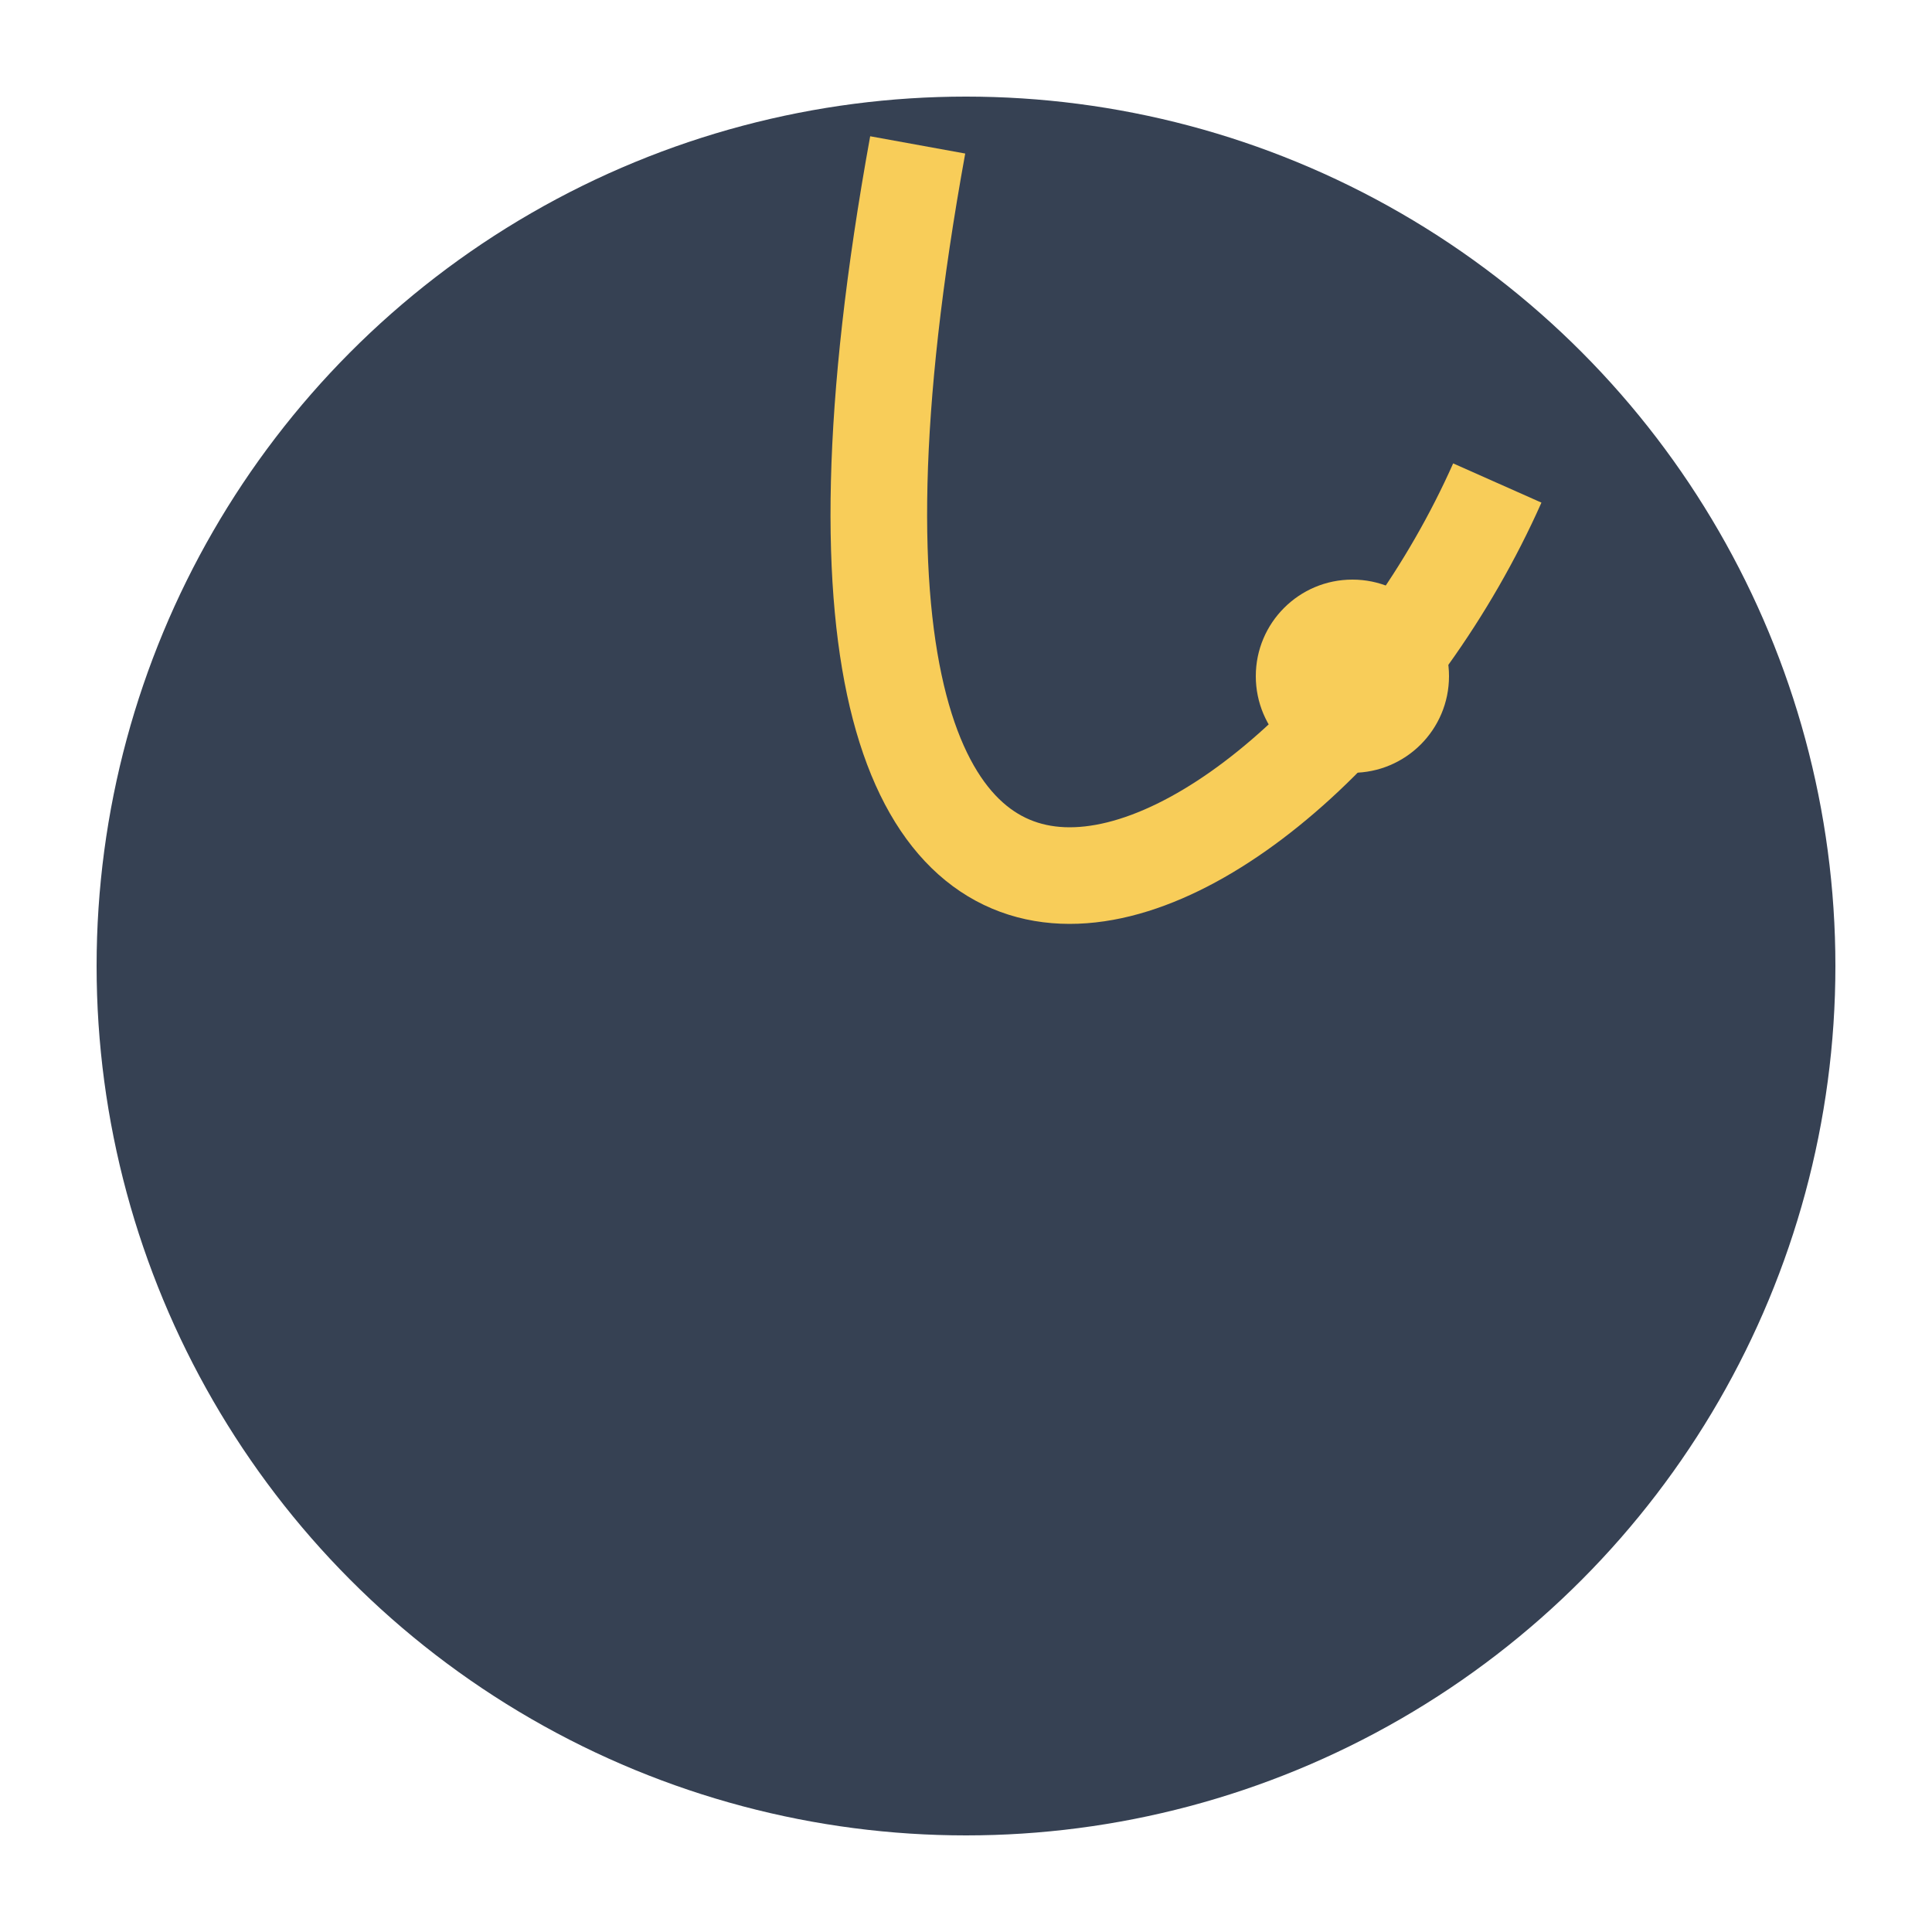
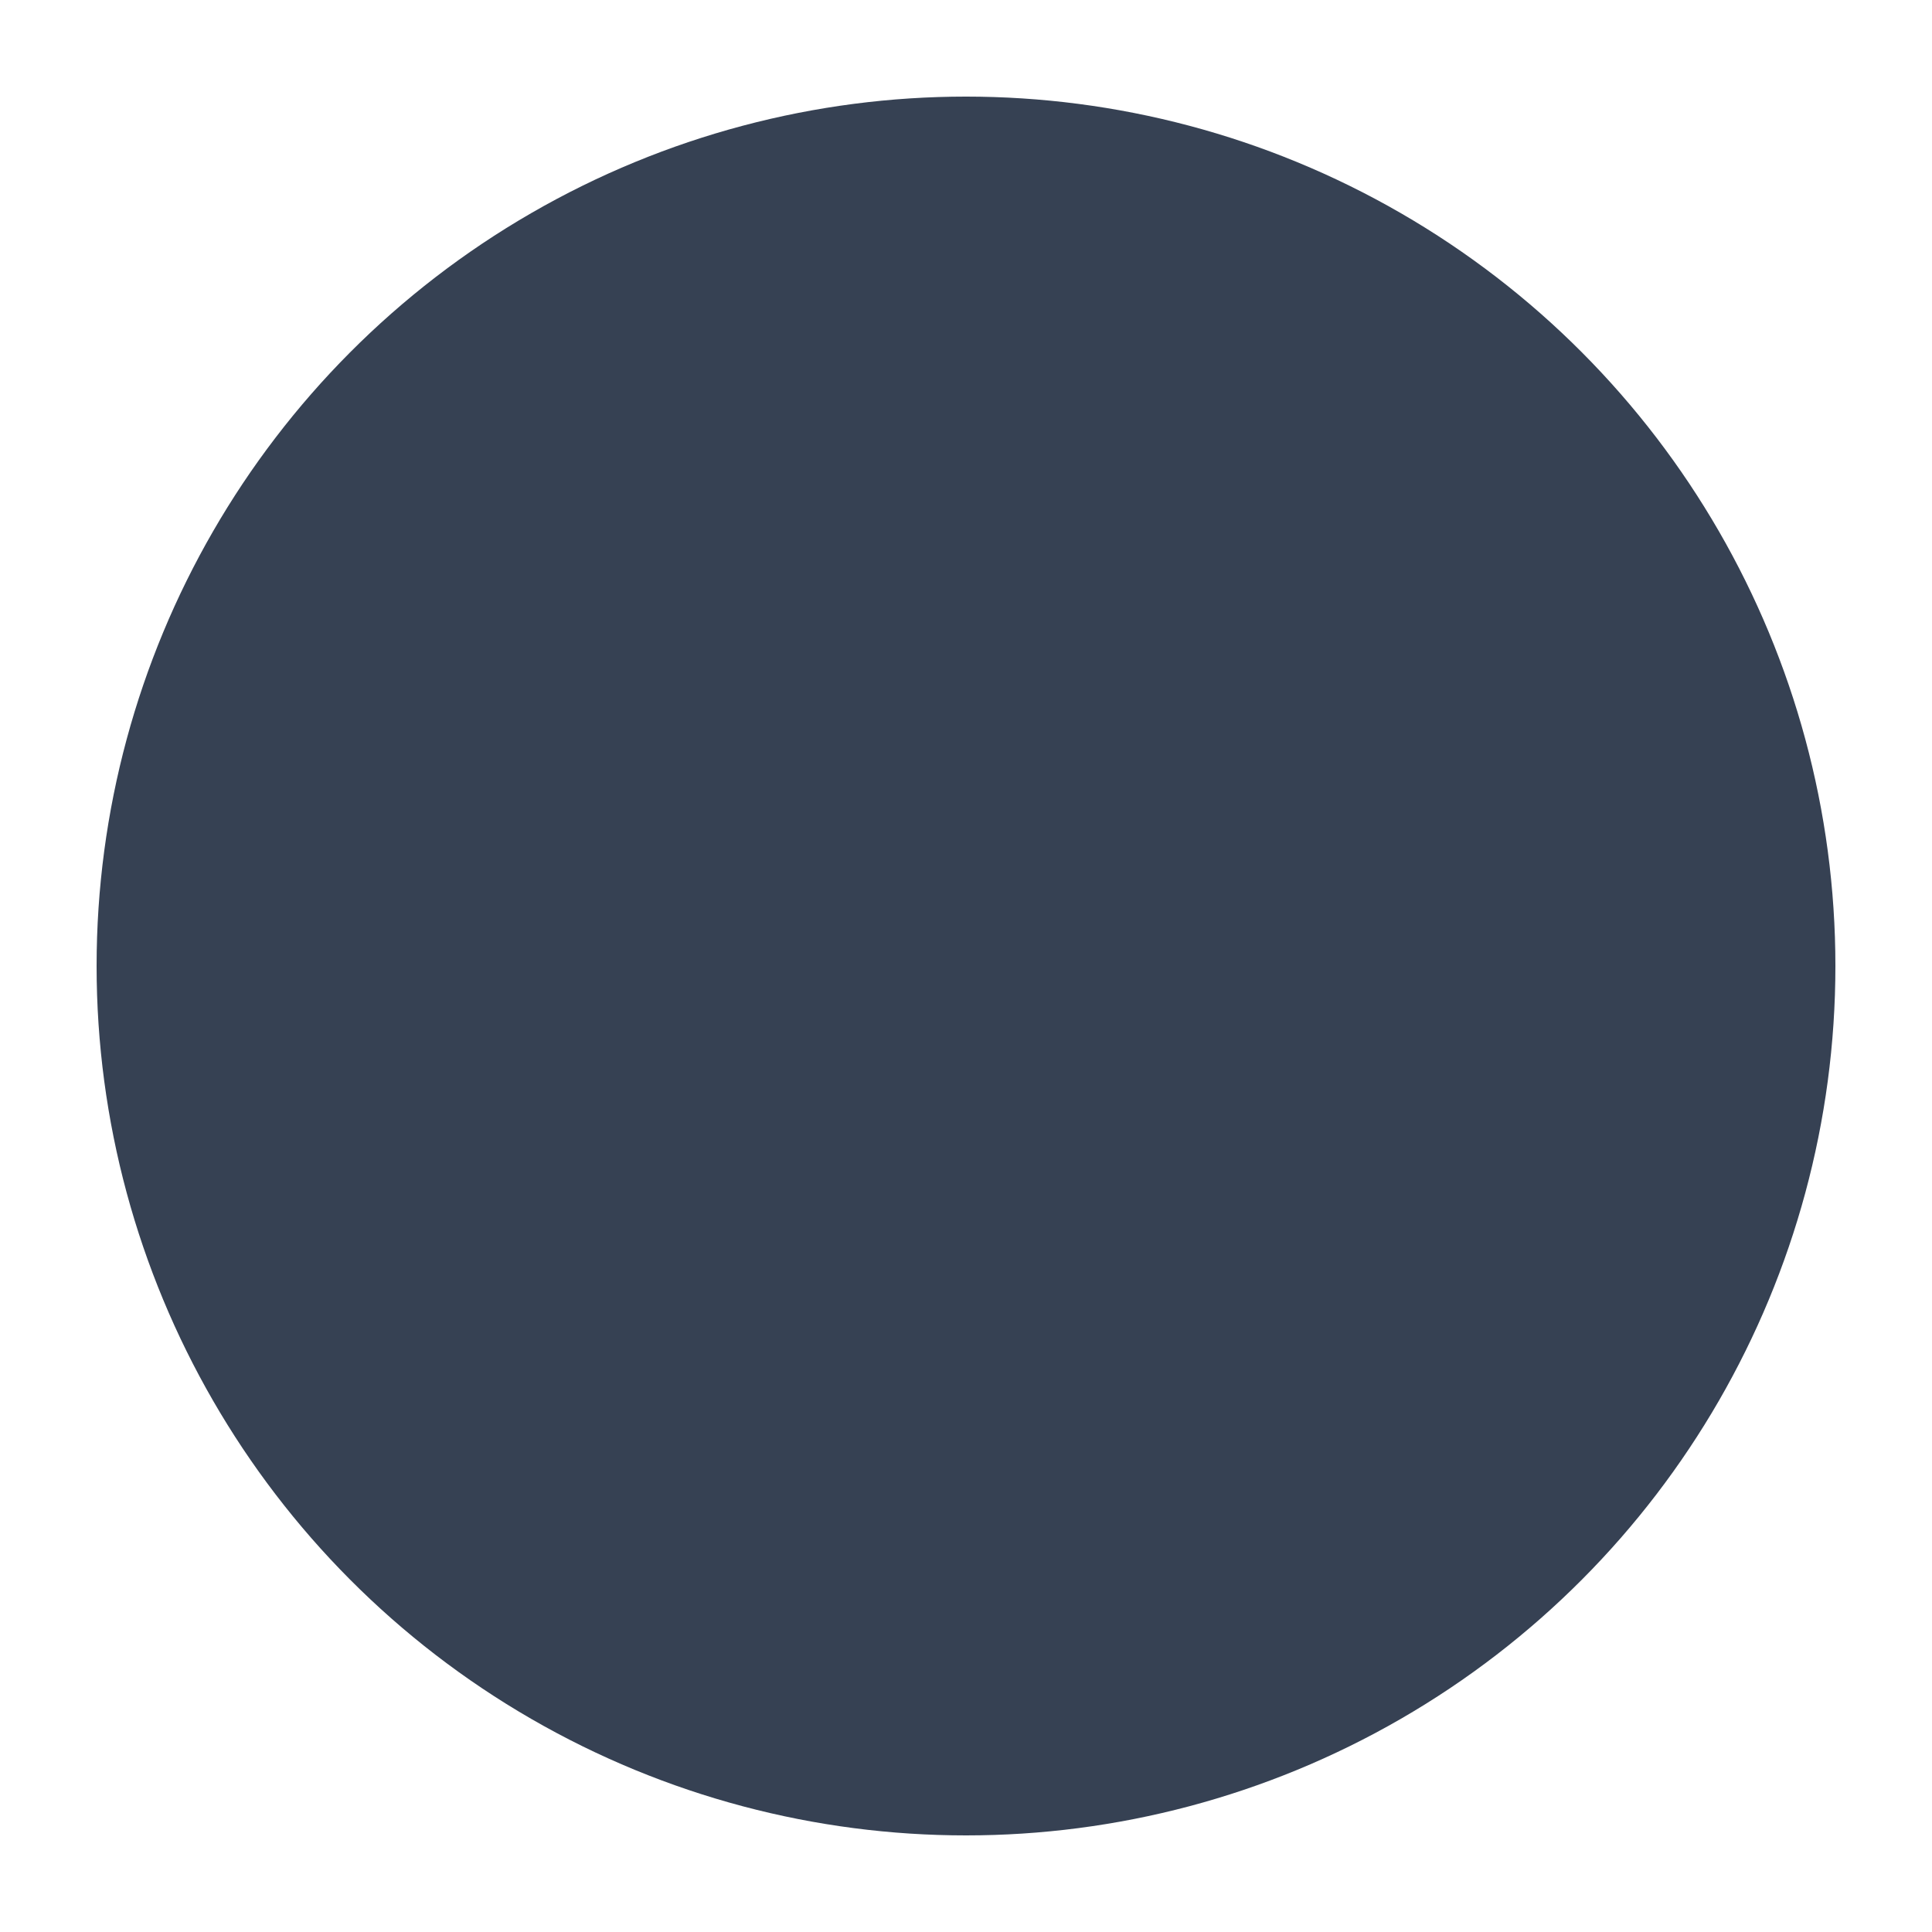
<svg xmlns="http://www.w3.org/2000/svg" width="40" height="40" viewBox="0 0 40 40">
  <circle cx="20" cy="20" r="18" fill="#364153" />
-   <path d="M31 10c-4 9-16 15-12-7" stroke="#F8CD59" stroke-width="2" fill="none" />
-   <circle cx="28" cy="14" r="2" fill="#F8CD59" />
</svg>